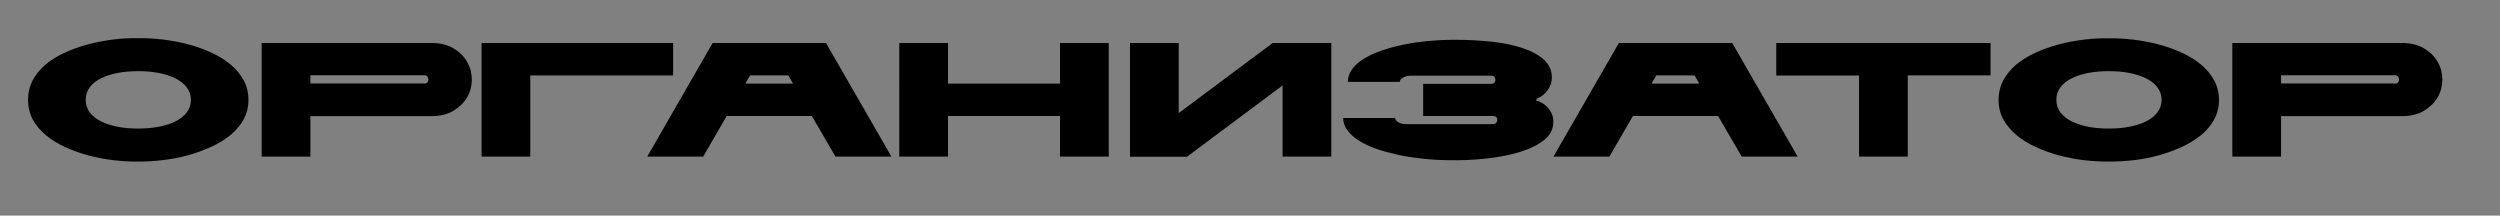
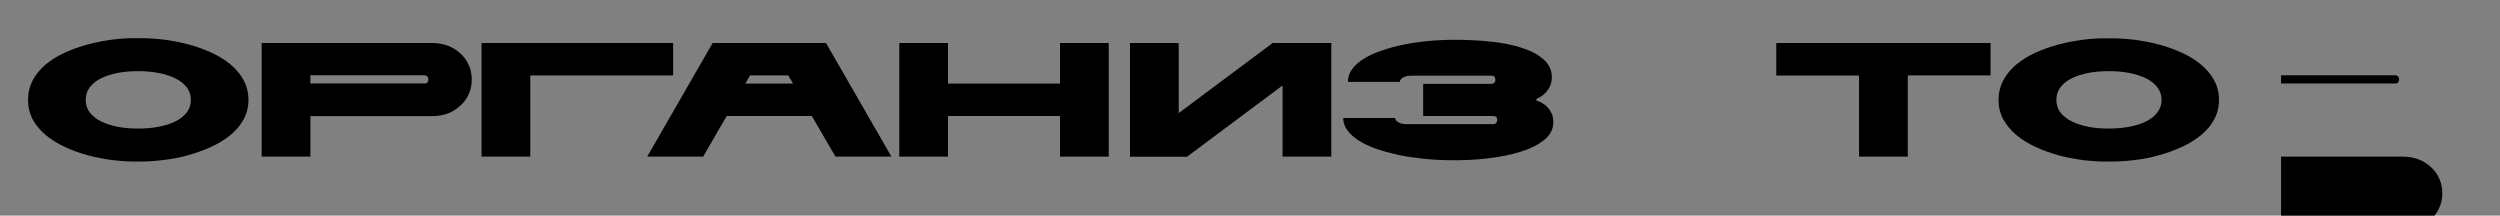
<svg xmlns="http://www.w3.org/2000/svg" version="1.1" id="Слой_1" x="0px" y="0px" viewBox="0 0 1872.6 161.5" style="enable-background:new 0 0 1872.6 161.5;" xml:space="preserve">
  <rect x="0" y="0" width="1872.6" height="161.5" fill="#808080" stroke="none" />
  <style type="text/css"> .st0{fill:none;} .st1{enable-background:new ;} .st2{fill:#FFFFFF;} </style>
  <rect x="-2810.8" y="-2409" class="st0" width="806.4" height="354.4" />
  <g class="st1">
    <path class="st2" d="M-2810.8-2287.4v-42.6h1.8c7.4-0.1,13.6-0.6,18.6-1.6c5-1,9.2-2.6,12.4-4.7c3.2-2.1,5.8-4.8,7.5-8 c1.8-3.2,3.1-7.1,3.8-11.5c0.8-4.5,1.2-9.6,1.3-15.4c0.1-5.8,0.2-12.3,0.2-19.5h114.9v60.8h24.2v20.7l0.4,21.9h-30.5v-18.2h-124.3 v18.2H-2810.8z M-2686.6-2366.4h-48c0,8-0.6,15-1.9,21c-1.3,6-3.2,11.1-5.6,15.5h55.6V-2366.4z" />
    <path class="st2" d="M-2497.2-2366.4h-45.6c0,11.3-1.3,21-3.9,28.9c-2.6,7.9-6.3,14.3-11.2,19.2c-4.9,4.9-10.7,8.5-17.6,10.7 c-6.9,2.2-14.6,3.3-23.2,3.3c-2.9,0-5.9-0.1-8.9-0.4s-6.2-0.6-9.4-1v-24.3c2.3,0.3,4.4,0.5,6.4,0.7c2,0.1,3.9,0.2,5.8,0.2 c8,0,14.2-1.4,18.5-4.1c4.3-2.8,7.4-6.8,9.4-12.1c1.9-5.3,3.1-11.8,3.4-19.4c0.3-7.6,0.5-16.3,0.5-26h112.5v85.1h-36.5V-2366.4z" />
    <path class="st2" d="M-2324.9-2336.1h-38.8l-40.7,30.4h-50.1l40.7-30.4h-1.6c-6.7,0-12.3-1.4-16.8-4.1c-4.5-2.7-7.9-6.1-10.2-10.2 c-2.3-4.1-3.4-8.4-3.4-13.1c0-4.7,1.1-9.1,3.4-13.1c2.3-4.1,5.7-7.4,10.2-10.2c4.5-2.7,10.1-4.1,16.8-4.1h126.9v85.1h-36.5V-2336.1 z M-2410.4-2360.4h85.5v-6.1h-85.5c-1,0-1.7,0.3-2.2,1c-0.5,0.6-0.7,1.3-0.7,2.1s0.2,1.4,0.7,2.1 C-2412.1-2360.7-2411.4-2360.4-2410.4-2360.4z" />
  </g>
  <g class="st1">
    <path class="st2" d="M-2810.8-2159.8v-85.1h36.5v37l49.6-37h50.1l-45.6,33.9l68.7,51.2h-50.1l-43.6-32.5l-29.1,21.6v10.8H-2810.8z" />
    <path class="st2" d="M-2586.1-2156.1c-5.9,0.1-12.1-0.3-18.5-1c-6.4-0.8-12.7-2-18.8-3.6c-6.1-1.7-11.9-3.7-17.4-6.3 c-5.5-2.5-10.3-5.5-14.4-8.9c-4.1-3.4-7.4-7.4-9.8-11.7c-2.4-4.4-3.6-9.2-3.6-14.6c0-5.3,1.2-10.2,3.5-14.7 c2.4-4.4,5.6-8.3,9.7-11.8c4.1-3.4,8.9-6.4,14.4-8.9c5.5-2.5,11.3-4.6,17.4-6.2c6.1-1.6,12.4-2.8,18.8-3.6c6.4-0.8,12.6-1.1,18.6-1 c6-0.1,12.2,0.3,18.7,1c6.4,0.8,12.7,2,18.8,3.6c6.1,1.6,11.9,3.7,17.4,6.2c5.5,2.5,10.3,5.5,14.4,8.9c4.1,3.4,7.4,7.4,9.8,11.8 c2.4,4.4,3.6,9.3,3.6,14.7c0,5.3-1.2,10.2-3.6,14.6c-2.4,4.4-5.7,8.3-9.8,11.7c-4.2,3.4-9,6.4-14.5,8.9c-5.5,2.5-11.3,4.6-17.4,6.3 c-6.1,1.7-12.4,2.9-18.8,3.6C-2574-2156.4-2580.2-2156-2586.1-2156.1z M-2625.4-2202.3c0,3.6,1,6.8,3.1,9.5 c2.1,2.7,4.9,4.9,8.5,6.7c3.6,1.7,7.8,3.1,12.5,4c4.7,0.9,9.8,1.3,15.1,1.3s10.4-0.4,15.2-1.3c4.8-0.9,9-2.2,12.6-4 c3.6-1.7,6.5-4,8.6-6.7c2.1-2.7,3.2-5.9,3.2-9.5c0-3.6-1.1-6.8-3.2-9.5c-2.1-2.7-5-4.9-8.6-6.7c-3.6-1.7-7.8-3.1-12.6-4 c-4.8-0.9-9.8-1.3-15.2-1.3s-10.4,0.4-15.1,1.3c-4.7,0.9-8.9,2.2-12.5,4c-3.6,1.7-6.4,4-8.5,6.7 C-2624.3-2209.1-2625.4-2206-2625.4-2202.3z" />
    <path class="st2" d="M-2492.2-2159.8v-85.1h143.5v24.3h-107v60.8H-2492.2z" />
    <path class="st2" d="M-2262.7-2156.1c-5.9,0.1-12.1-0.3-18.5-1c-6.4-0.8-12.7-2-18.8-3.6c-6.1-1.7-11.9-3.7-17.4-6.3 c-5.5-2.5-10.3-5.5-14.4-8.9c-4.1-3.4-7.4-7.4-9.8-11.7c-2.4-4.4-3.6-9.2-3.6-14.6c0-5.3,1.2-10.2,3.5-14.7 c2.4-4.4,5.6-8.3,9.7-11.8c4.1-3.4,8.9-6.4,14.4-8.9c5.5-2.5,11.3-4.6,17.4-6.2c6.1-1.6,12.4-2.8,18.8-3.6c6.4-0.8,12.6-1.1,18.6-1 c6-0.1,12.2,0.3,18.7,1c6.4,0.8,12.7,2,18.8,3.6c6.1,1.6,11.9,3.7,17.4,6.2c5.5,2.5,10.3,5.5,14.4,8.9c4.1,3.4,7.4,7.4,9.8,11.8 c2.4,4.4,3.6,9.3,3.6,14.7c0,5.3-1.2,10.2-3.6,14.6c-2.4,4.4-5.7,8.3-9.8,11.7c-4.2,3.4-9,6.4-14.5,8.9c-5.5,2.5-11.3,4.6-17.4,6.3 c-6.1,1.7-12.4,2.9-18.8,3.6C-2250.6-2156.4-2256.8-2156-2262.7-2156.1z M-2302-2202.3c0,3.6,1,6.8,3.1,9.5 c2.1,2.7,4.9,4.9,8.5,6.7c3.6,1.7,7.8,3.1,12.5,4c4.7,0.9,9.8,1.3,15.1,1.3s10.4-0.4,15.2-1.3c4.8-0.9,9-2.2,12.6-4 c3.6-1.7,6.5-4,8.6-6.7c2.1-2.7,3.2-5.9,3.2-9.5c0-3.6-1.1-6.8-3.2-9.5c-2.1-2.7-5-4.9-8.6-6.7c-3.6-1.7-7.8-3.1-12.6-4 c-4.8-0.9-9.8-1.3-15.2-1.3s-10.4,0.4-15.1,1.3c-4.7,0.9-8.9,2.2-12.5,4c-3.6,1.7-6.4,4-8.5,6.7 C-2300.9-2209.1-2302-2206-2302-2202.3z" />
  </g>
  <rect x="-1519.2" y="-2409" class="st0" width="1159.4" height="354.4" />
  <g class="st1">
    <path class="st2" d="M-1411.6-2335c-11.8,2.4-22.2,4.1-31.5,5.2c-9.2,1.1-17.5,1.6-24.8,1.6c-10.5,0-19-1-25.7-3.1 c-6.6-2.1-11.9-5-15.6-8.7c-3.8-3.7-6.4-8.1-7.8-13.3c-1.4-5.1-2.1-10.7-2.1-16.9v-20.7h36.5v20.7c0,3.1,0.7,5.7,2,7.9 s3.3,4,5.8,5.3c2.5,1.4,5.5,2.4,9,3c3.5,0.6,7.3,1,11.6,1c6.1,0,12.7-0.6,20-1.7c7.3-1.1,14.8-2.7,22.7-4.6v-31.6h36.5v85.1h-36.5 V-2335z" />
    <path class="st2" d="M-1303.4-2366.4h-62v-24.3h160.5v24.3h-62v60.8h-36.5V-2366.4z" />
    <path class="st2" d="M-1116.4-2302c-5.9,0.1-12.1-0.3-18.5-1c-6.4-0.8-12.7-2-18.8-3.6c-6.1-1.7-11.9-3.7-17.4-6.3 c-5.5-2.5-10.3-5.5-14.4-8.9c-4.1-3.4-7.4-7.4-9.8-11.7c-2.4-4.4-3.6-9.2-3.6-14.6c0-5.3,1.2-10.2,3.5-14.7 c2.4-4.4,5.6-8.3,9.7-11.8c4.1-3.4,8.9-6.4,14.4-8.9c5.5-2.5,11.3-4.6,17.4-6.2c6.1-1.6,12.4-2.8,18.8-3.6c6.4-0.8,12.6-1.1,18.6-1 c6-0.1,12.2,0.3,18.7,1c6.4,0.8,12.7,2,18.8,3.6c6.1,1.6,11.9,3.7,17.4,6.2c5.5,2.5,10.3,5.5,14.4,8.9c4.1,3.4,7.4,7.4,9.8,11.8 c2.4,4.4,3.6,9.3,3.6,14.7c0,5.3-1.2,10.2-3.6,14.6c-2.4,4.4-5.7,8.3-9.8,11.7c-4.2,3.4-9,6.4-14.5,8.9c-5.5,2.5-11.3,4.6-17.4,6.3 c-6.1,1.7-12.4,2.9-18.8,3.6C-1104.3-2302.3-1110.5-2301.9-1116.4-2302z M-1155.6-2348.2c0,3.6,1,6.8,3.1,9.5 c2.1,2.7,4.9,4.9,8.5,6.7c3.6,1.7,7.8,3.1,12.5,4c4.7,0.9,9.8,1.3,15.1,1.3s10.4-0.4,15.2-1.3c4.8-0.9,9-2.2,12.6-4 c3.6-1.7,6.5-4,8.6-6.7c2.1-2.7,3.2-5.9,3.2-9.5c0-3.6-1.1-6.8-3.2-9.5c-2.1-2.7-5-4.9-8.6-6.7c-3.6-1.7-7.8-3.1-12.6-4 c-4.8-0.9-9.8-1.3-15.2-1.3s-10.4,0.4-15.1,1.3c-4.7,0.9-8.9,2.2-12.5,4c-3.6,1.7-6.4,4-8.5,6.7 C-1154.6-2355-1155.6-2351.9-1155.6-2348.2z" />
    <path class="st2" d="M-887.6-2390.8h133.6c4,0,7.4,0.9,10.2,2.6c2.8,1.7,5,3.9,6.6,6.5c1.6,2.6,2.6,5.6,3,8.8 c0.4,3.2,0.2,6.3-0.5,9.4c-0.7,3-2,5.8-4,8.3c-1.9,2.5-4.4,4.4-7.5,5.6v2.1c3.7,0.9,6.8,2.6,9.2,5c2.4,2.4,4.1,5.2,5.2,8.3 c1.1,3.1,1.5,6.3,1.2,9.7s-1.2,6.5-2.7,9.3c-1.6,2.8-3.8,5.1-6.6,6.9c-2.8,1.8-6.3,2.7-10.5,2.7h-137.3V-2390.8z M-768.2-2360.4 c1.1,0,2-0.3,2.6-1c0.6-0.6,0.9-1.3,0.9-2.1s-0.3-1.4-0.9-2.1c-0.6-0.6-1.4-1-2.6-1h-82.9v6.1H-768.2z M-851.1-2336.1v6.1h86 c1.1,0,2-0.3,2.6-1c0.6-0.6,0.9-1.3,0.9-2.1s-0.3-1.4-0.9-2.1c-0.6-0.6-1.4-1-2.6-1H-851.1z" />
    <path class="st2" d="M-605.6-2336.1h-63.8l-17.6,30.4H-729l49-85.1h84.9l49,85.1h-41.9L-605.6-2336.1z M-619.7-2360.4l-3.5-6.1 h-28.7l-3.5,6.1H-619.7z" />
    <path class="st2" d="M-511.5-2348.2c0,4.2,1.1,7.7,3.3,10.5c2.2,2.8,5.2,5,8.9,6.7c3.8,1.7,8.1,2.8,13.1,3.5c4.9,0.7,10.2,1,15.7,1 c6.3,0,12.8-0.4,19.3-1.1s12.8-1.6,18.6-2.6c5.8-1,11.1-2.1,15.7-3.2c4.6-1.1,8.1-2.1,10.5-2.9v23.7c-3,1.5-6.7,3-11.2,4.3 c-4.5,1.3-9.5,2.4-15.1,3.4c-5.6,1-11.5,1.7-17.8,2.3c-6.3,0.6-12.8,0.9-19.3,0.9c-6.7,0-13.5-0.3-20.2-1 c-6.8-0.6-13.3-1.7-19.5-3.2c-6.2-1.5-12-3.4-17.4-5.8c-5.4-2.4-10.1-5.3-14.2-8.8c-4.1-3.4-7.3-7.5-9.7-12 c-2.4-4.6-3.7-9.8-3.8-15.6c0.2-5.8,1.5-11,3.9-15.6c2.3-4.6,5.6-8.6,9.6-12c4.1-3.4,8.8-6.4,14.2-8.8c5.4-2.4,11.2-4.3,17.4-5.8 c6.2-1.5,12.7-2.6,19.5-3.2c6.8-0.6,13.5-1,20.2-1c6.6,0,13,0.3,19.3,0.9c6.3,0.6,12.3,1.3,17.8,2.3c5.6,1,10.6,2.1,15.1,3.4 c4.5,1.3,8.2,2.7,11.2,4.3v23.7c-2.4-0.8-5.8-1.8-10.5-2.9c-4.6-1.1-9.8-2.2-15.7-3.2c-5.8-1-12-1.9-18.6-2.6s-13-1.1-19.3-1.1 c-5.5,0-10.7,0.3-15.7,1c-4.9,0.7-9.3,1.9-13.1,3.5c-3.8,1.7-6.7,3.9-8.9,6.7C-510.4-2355.9-511.5-2352.4-511.5-2348.2z" />
  </g>
  <g class="st1">
-     <path class="st2" d="M-1519.2-2159.8l68.7-51.2l-45.6-33.9h50.1l25.3,18.8v-18.8h36.5v18.8l25.3-18.8h50.1l-45.6,33.9l68.7,51.2 h-50.1l-43.6-32.5l-4.7,3.5v28.9h-36.5v-28.9l-4.7-3.5l-43.6,32.5H-1519.2z" />
    <path class="st2" d="M-1285.7-2141.5v-42.6h1.8c7.4-0.1,13.6-0.6,18.6-1.6c5-1,9.2-2.6,12.4-4.7c3.2-2.1,5.8-4.8,7.5-8 c1.8-3.2,3.1-7.1,3.8-11.5c0.8-4.5,1.2-9.6,1.3-15.4c0.1-5.8,0.2-12.3,0.2-19.5h114.9v60.8h24.2v20.7l0.4,21.9h-30.5v-18.2h-124.3 v18.2H-1285.7z M-1161.6-2220.5h-48c0,8-0.6,15-1.9,21c-1.3,6-3.2,11.1-5.6,15.5h55.6V-2220.5z" />
    <path class="st2" d="M-1056.8-2184.1h107v24.3h-143.5v-85.1h137.4v24.3h-100.9v6.1h83.9v24.3h-83.9V-2184.1z" />
    <path class="st2" d="M-881.7-2220.5h-62v-24.3h160.5v24.3h-62v60.8h-36.5V-2220.5z" />
  </g>
  <rect x="40" y="-2409" class="st0" width="1159.4" height="559" />
  <g class="st1">
    <path class="st2" d="M171.3-2360.4c5.8,0,10.5,1.4,14.3,4.1c3.8,2.7,6.7,6.1,8.6,10.2c1.9,4.1,2.9,8.4,2.9,13.1 c0,4.7-1,9.1-2.9,13.1c-1.9,4.1-4.8,7.4-8.6,10.2c-3.8,2.7-8.6,4.1-14.3,4.1H40v-85.1h148.3v24.3H76.5v6.1H171.3z M76.5-2336.1v6.1 h84.1c1.1,0,2-0.3,2.6-1c0.6-0.6,0.9-1.3,0.9-2.1s-0.3-1.4-0.9-2.1c-0.6-0.6-1.4-1-2.6-1H76.5z" />
    <path class="st2" d="M284.5-2302c-5.9,0.1-12.1-0.3-18.5-1c-6.4-0.8-12.7-2-18.8-3.6c-6.1-1.7-11.9-3.7-17.4-6.3 c-5.5-2.5-10.3-5.5-14.4-8.9c-4.1-3.4-7.4-7.4-9.8-11.7c-2.4-4.4-3.6-9.2-3.6-14.6c0-5.3,1.2-10.2,3.5-14.7 c2.4-4.4,5.6-8.3,9.7-11.8c4.1-3.4,8.9-6.4,14.4-8.9c5.5-2.5,11.3-4.6,17.4-6.2c6.1-1.6,12.4-2.8,18.8-3.6c6.4-0.8,12.6-1.1,18.6-1 c6-0.1,12.2,0.3,18.7,1c6.4,0.8,12.7,2,18.8,3.6c6.1,1.6,11.9,3.7,17.4,6.2c5.5,2.5,10.3,5.5,14.4,8.9c4.1,3.4,7.4,7.4,9.8,11.8 c2.4,4.4,3.6,9.3,3.6,14.7c0,5.3-1.2,10.2-3.6,14.6c-2.4,4.4-5.7,8.3-9.8,11.7c-4.2,3.4-9,6.4-14.5,8.9c-5.5,2.5-11.3,4.6-17.4,6.3 c-6.1,1.7-12.4,2.9-18.8,3.6C296.6-2302.3,290.4-2301.9,284.5-2302z M245.2-2348.2c0,3.6,1,6.8,3.1,9.5c2.1,2.7,4.9,4.9,8.5,6.7 c3.6,1.7,7.8,3.1,12.5,4c4.7,0.9,9.8,1.3,15.1,1.3s10.4-0.4,15.2-1.3c4.8-0.9,9-2.2,12.6-4c3.6-1.7,6.5-4,8.6-6.7 c2.1-2.7,3.2-5.9,3.2-9.5c0-3.6-1.1-6.8-3.2-9.5c-2.1-2.7-5-4.9-8.6-6.7c-3.6-1.7-7.8-3.1-12.6-4c-4.8-0.9-9.8-1.3-15.2-1.3 s-10.4,0.4-15.1,1.3c-4.7,0.9-8.9,2.2-12.5,4c-3.6,1.7-6.4,4-8.5,6.7C246.3-2355,245.2-2351.9,245.2-2348.2z" />
    <path class="st2" d="M487.3-2366.4h-45.6c0,11.3-1.3,21-3.9,28.9c-2.6,7.9-6.3,14.3-11.2,19.2c-4.9,4.9-10.7,8.5-17.6,10.7 c-6.9,2.2-14.6,3.3-23.2,3.3c-2.9,0-5.9-0.1-8.9-0.4s-6.2-0.6-9.4-1v-24.3c2.3,0.3,4.4,0.5,6.4,0.7c2,0.1,3.9,0.2,5.8,0.2 c8,0,14.2-1.4,18.5-4.1c4.3-2.8,7.4-6.8,9.4-12.1c1.9-5.3,3.1-11.8,3.4-19.4c0.3-7.6,0.5-16.3,0.5-26h112.5v85.1h-36.5V-2366.4z" />
    <path class="st2" d="M577.3-2360.4h90.5c6.7,0,12.3,1.4,16.8,4.1c4.5,2.7,7.9,6.1,10.2,10.2c2.3,4.1,3.4,8.4,3.4,13.1 c0,4.7-1.1,9.1-3.4,13.1c-2.3,4.1-5.7,7.4-10.2,10.2c-4.5,2.7-10.1,4.1-16.8,4.1H540.8v-85.1h36.5V-2360.4z M662.7-2336.1h-85.5 v6.1h85.5c1,0,1.7-0.3,2.2-1c0.5-0.6,0.7-1.3,0.7-2.1s-0.2-1.4-0.7-2.1C664.4-2335.7,663.7-2336.1,662.7-2336.1z" />
    <path class="st2" d="M705.4-2305.7v-85.1h36.5v60.8h46.8v-60.8h36.5v60.8H872v-60.8h36.5v85.1H705.4z" />
    <path class="st2" d="M960.7-2330h107v24.3H924.3v-85.1h137.4v24.3H960.7v6.1h83.9v24.3h-83.9V-2330z" />
    <path class="st2" d="M1079.8-2327.5h32.8v21.9l-11.9,16.4H1080l11.9-16.4h-12.2V-2327.5z" />
  </g>
  <g class="st1">
    <path class="st2" d="M147.6-2189.1c-11.8,2.4-22.2,4.1-31.5,5.2c-9.2,1.1-17.5,1.6-24.8,1.6c-10.5,0-19-1-25.7-3.1 c-6.6-2.1-11.9-5-15.6-8.7c-3.8-3.7-6.4-8.1-7.8-13.3c-1.4-5.1-2.1-10.7-2.1-16.9v-20.7h36.5v20.7c0,3.1,0.7,5.7,2,7.9 s3.3,4,5.8,5.3c2.5,1.4,5.5,2.4,9,3c3.5,0.6,7.3,1,11.6,1c6.1,0,12.7-0.6,20-1.7c7.3-1.1,14.8-2.7,22.7-4.6v-31.6h36.5v85.1h-36.5 V-2189.1z" />
    <path class="st2" d="M236.4-2184.1h107v24.3H199.9v-85.1h137.4v24.3H236.4v6.1h83.9v24.3h-83.9V-2184.1z" />
    <path class="st2" d="M460.7-2209.5l24.7-35.3l36.2-0.1l49.1,85.1h-42.1l-29.2-50.6l-38.8,55.3l-38.8-55.3l-29.2,50.6h-42.1 l49.1-85.1l36.2,0.1L460.7-2209.5z" />
  </g>
  <g class="st1">
    <path class="st2" d="M83.2-2056.4c0,4.2,1.1,7.7,3.3,10.5c2.2,2.8,5.2,5,8.9,6.7c3.8,1.7,8.1,2.8,13.1,3.5c4.9,0.7,10.2,1,15.7,1 c6.3,0,12.8-0.4,19.3-1.1s12.8-1.6,18.6-2.6c5.8-1,11.1-2.1,15.7-3.2c4.6-1.1,8.1-2.1,10.5-2.9v23.7c-3,1.5-6.7,3-11.2,4.3 c-4.5,1.3-9.5,2.4-15.1,3.4c-5.6,1-11.5,1.7-17.8,2.3c-6.3,0.6-12.8,0.9-19.3,0.9c-6.7,0-13.5-0.3-20.2-1 c-6.8-0.6-13.3-1.7-19.5-3.2c-6.2-1.5-12-3.4-17.4-5.8c-5.4-2.4-10.1-5.3-14.2-8.8c-4.1-3.4-7.3-7.5-9.7-12 c-2.4-4.6-3.7-9.8-3.8-15.6c0.2-5.8,1.5-11,3.9-15.6c2.4-4.6,5.6-8.6,9.6-12c4.1-3.4,8.8-6.4,14.2-8.8c5.4-2.4,11.2-4.3,17.4-5.8 c6.2-1.5,12.7-2.6,19.5-3.2c6.8-0.6,13.5-1,20.2-1c6.6,0,13,0.3,19.3,0.9c6.3,0.6,12.3,1.3,17.8,2.3c5.6,1,10.6,2.1,15.1,3.4 c4.5,1.3,8.2,2.7,11.2,4.3v23.7c-2.4-0.8-5.8-1.8-10.5-2.9c-4.6-1.1-9.8-2.2-15.7-3.2c-5.8-1-12-1.9-18.6-2.6s-13-1.1-19.3-1.1 c-5.5,0-10.7,0.3-15.7,1c-4.9,0.7-9.3,1.9-13.1,3.5c-3.8,1.7-6.7,3.9-8.9,6.7C84.3-2064.1,83.2-2060.6,83.2-2056.4z" />
    <path class="st2" d="M235.6-2038.2h107v24.3H199.1v-85.1h137.4v24.3H235.6v6.1h83.9v24.3h-83.9V-2038.2z" />
    <path class="st2" d="M392.5-2044.3v30.4H356v-85.1h126.9c6.7,0,12.3,1.4,16.8,4.1c4.5,2.7,7.9,6.1,10.2,10.2 c2.3,4.1,3.4,8.4,3.4,13.1c0,4.7-1.1,9.1-3.4,13.1c-2.3,4.1-5.7,7.4-10.2,10.2c-4.5,2.7-10.1,4.1-16.8,4.1H392.5z M477.9-2068.6 c1,0,1.7-0.3,2.2-1c0.5-0.6,0.7-1.3,0.7-2.1s-0.2-1.4-0.7-2.1c-0.5-0.6-1.2-1-2.2-1h-85.5v6.1H477.9z" />
    <path class="st2" d="M521.8-2099h133.6c4,0,7.4,0.9,10.2,2.6s5,3.9,6.6,6.5c1.6,2.6,2.6,5.6,3,8.8c0.4,3.2,0.2,6.3-0.5,9.4 c-0.7,3-2,5.8-4,8.3c-1.9,2.5-4.4,4.4-7.5,5.6v2.1c3.7,0.9,6.8,2.6,9.2,5c2.4,2.4,4.1,5.2,5.2,8.3c1.1,3.1,1.5,6.3,1.2,9.7 s-1.2,6.5-2.7,9.3c-1.6,2.8-3.8,5.1-6.6,6.9c-2.8,1.8-6.3,2.7-10.5,2.7H521.8V-2099z M641.2-2068.6c1.1,0,2-0.3,2.6-1 c0.6-0.6,0.9-1.3,0.9-2.1s-0.3-1.4-0.9-2.1c-0.6-0.6-1.4-1-2.6-1h-82.9v6.1H641.2z M558.3-2044.3v6.1h86c1.1,0,2-0.3,2.6-1 c0.6-0.6,0.9-1.3,0.9-2.1s-0.3-1.4-0.9-2.1c-0.6-0.6-1.4-1-2.6-1H558.3z" />
    <path class="st2" d="M686.4-2013.9v-85.1h36.5v52.5l70.4-52.5h43.9v85.1h-36.5v-53.4l-71.6,53.4H686.4z" />
    <path class="st2" d="M880.5-2056.4c0,4.2,1.1,7.7,3.3,10.5c2.2,2.8,5.2,5,8.9,6.7c3.8,1.7,8.1,2.8,13.1,3.5c4.9,0.7,10.2,1,15.7,1 c6.3,0,12.8-0.4,19.3-1.1s12.8-1.6,18.6-2.6c5.8-1,11.1-2.1,15.7-3.2c4.6-1.1,8.1-2.1,10.5-2.9v23.7c-3,1.5-6.7,3-11.2,4.3 c-4.5,1.3-9.5,2.4-15.1,3.4c-5.6,1-11.5,1.7-17.8,2.3c-6.3,0.6-12.8,0.9-19.3,0.9c-6.7,0-13.5-0.3-20.2-1 c-6.8-0.6-13.3-1.7-19.5-3.2c-6.2-1.5-12-3.4-17.4-5.8c-5.4-2.4-10.1-5.3-14.2-8.8c-4.1-3.4-7.3-7.5-9.7-12 c-2.4-4.6-3.7-9.8-3.8-15.6c0.2-5.8,1.5-11,3.9-15.6c2.3-4.6,5.6-8.6,9.6-12c4.1-3.4,8.8-6.4,14.2-8.8c5.4-2.4,11.2-4.3,17.4-5.8 c6.2-1.5,12.7-2.6,19.5-3.2c6.8-0.6,13.5-1,20.2-1c6.6,0,13,0.3,19.3,0.9c6.3,0.6,12.3,1.3,17.8,2.3c5.6,1,10.6,2.1,15.1,3.4 c4.5,1.3,8.2,2.7,11.2,4.3v23.7c-2.4-0.8-5.8-1.8-10.5-2.9c-4.6-1.1-9.8-2.2-15.7-3.2c-5.8-1-12-1.9-18.6-2.6s-13-1.1-19.3-1.1 c-5.5,0-10.7,0.3-15.7,1c-4.9,0.7-9.3,1.9-13.1,3.5c-3.8,1.7-6.7,3.9-8.9,6.7C881.6-2064.1,880.5-2060.6,880.5-2056.4z" />
  </g>
  <rect x="-3051" y="-780" class="st0" width="1929.6" height="682.5" />
  <g class="st1">
    <path class="st2" d="M-2930.6-737.4h-83.9v60.8h-36.5v-85.1h156.8v85.1h-36.5V-737.4z" />
    <path class="st2" d="M-2841.9-701h107v24.3h-143.5v-85.1h137.4v24.3h-100.9v6.1h83.9v24.3h-83.9V-701z" />
    <path class="st2" d="M-2685-707.1v30.4h-36.5v-85.1h126.9c6.7,0,12.3,1.4,16.8,4.1c4.5,2.7,7.9,6.1,10.2,10.2 c2.3,4.1,3.4,8.4,3.4,13.1c0,4.7-1.1,9.1-3.4,13.1c-2.3,4.1-5.7,7.4-10.2,10.2c-4.5,2.7-10.1,4.1-16.8,4.1H-2685z M-2599.6-731.4 c1,0,1.7-0.3,2.2-1c0.5-0.6,0.7-1.3,0.7-2.1s-0.2-1.4-0.7-2.1c-0.5-0.6-1.2-1-2.2-1h-85.5v6.1H-2599.6z" />
    <path class="st2" d="M-2555.7-761.8h133.6c4,0,7.4,0.9,10.2,2.6s5,3.9,6.6,6.5c1.6,2.6,2.6,5.6,3,8.8c0.4,3.2,0.2,6.3-0.5,9.4 c-0.7,3-2,5.8-4,8.3c-1.9,2.5-4.4,4.4-7.5,5.6v2.1c3.7,0.9,6.8,2.6,9.2,5c2.4,2.4,4.1,5.2,5.2,8.3c1.1,3.1,1.5,6.3,1.2,9.7 s-1.2,6.5-2.7,9.3c-1.6,2.8-3.8,5.1-6.6,6.9c-2.8,1.8-6.3,2.7-10.5,2.7h-137.3V-761.8z M-2436.3-731.4c1.1,0,2-0.3,2.6-1 c0.6-0.6,0.9-1.3,0.9-2.1s-0.3-1.4-0.9-2.1c-0.6-0.6-1.4-1-2.6-1h-82.9v6.1H-2436.3z M-2519.2-707.1v6.1h86c1.1,0,2-0.3,2.6-1 c0.6-0.6,0.9-1.3,0.9-2.1s-0.3-1.4-0.9-2.1c-0.6-0.6-1.4-1-2.6-1H-2519.2z" />
    <path class="st2" d="M-2273.7-707.1h-63.8l-17.6,30.4h-41.9l49-85.1h84.9l49,85.1h-41.9L-2273.7-707.1z M-2287.8-731.4l-3.5-6.1 h-28.7l-3.5,6.1H-2287.8z" />
    <path class="st2" d="M-2079.8-707.1h-38.8l-40.7,30.4h-50.1l40.7-30.4h-1.6c-6.7,0-12.3-1.4-16.8-4.1c-4.5-2.7-7.9-6.1-10.2-10.2 c-2.3-4.1-3.4-8.4-3.4-13.1c0-4.7,1.1-9.1,3.4-13.1c2.3-4.1,5.7-7.4,10.2-10.2c4.5-2.7,10.1-4.1,16.8-4.1h126.9v85.1h-36.5V-707.1z M-2165.3-731.4h85.5v-6.1h-85.5c-1,0-1.7,0.3-2.2,1c-0.5,0.6-0.7,1.3-0.7,2.1s0.2,1.4,0.7,2.1 C-2167-731.7-2166.3-731.4-2165.3-731.4z" />
  </g>
  <g class="st1">
    <path class="st2" d="M-3051-615.9h133.6c4,0,7.4,0.9,10.2,2.6s5,3.9,6.6,6.5c1.6,2.6,2.6,5.6,3,8.8c0.4,3.2,0.2,6.3-0.5,9.4 c-0.7,3-2,5.8-4,8.3c-1.9,2.5-4.4,4.4-7.5,5.6v2.1c3.7,0.9,6.8,2.6,9.2,5c2.4,2.4,4.1,5.2,5.2,8.3c1.1,3.1,1.5,6.3,1.2,9.7 s-1.2,6.5-2.7,9.3c-1.6,2.8-3.8,5.1-6.6,6.9c-2.8,1.8-6.3,2.7-10.5,2.7H-3051V-615.9z M-2931.6-585.5c1.1,0,2-0.3,2.6-1 c0.6-0.6,0.9-1.3,0.9-2.1s-0.3-1.4-0.9-2.1c-0.6-0.6-1.4-1-2.6-1h-82.9v6.1H-2931.6z M-3014.5-561.2v6.1h86c1.1,0,2-0.3,2.6-1 c0.6-0.6,0.9-1.3,0.9-2.1s-0.3-1.4-0.9-2.1c-0.6-0.6-1.4-1-2.6-1H-3014.5z" />
-     <path class="st2" d="M-2711.3-561.2v30.4h-36.5v-85.1h126.9c6.7,0,12.3,1.4,16.8,4.1c4.5,2.7,7.9,6.1,10.2,10.2 c2.3,4.1,3.4,8.4,3.4,13.1c0,4.7-1.1,9.1-3.4,13.1c-2.3,4.1-5.7,7.4-10.2,10.2c-4.5,2.7-10.1,4.1-16.8,4.1H-2711.3z M-2625.8-585.5 c1,0,1.7-0.3,2.2-1c0.5-0.6,0.7-1.3,0.7-2.1s-0.2-1.4-0.7-2.1c-0.5-0.6-1.2-1-2.2-1h-85.5v6.1H-2625.8z" />
    <path class="st2" d="M-2503.2-527.1c-5.9,0.1-12.1-0.3-18.5-1c-6.4-0.8-12.7-2-18.8-3.6c-6.1-1.7-11.9-3.7-17.4-6.3 c-5.5-2.5-10.3-5.5-14.4-8.9c-4.1-3.4-7.4-7.4-9.8-11.7c-2.4-4.4-3.6-9.2-3.6-14.6c0-5.3,1.2-10.2,3.5-14.7 c2.4-4.4,5.6-8.3,9.7-11.8c4.1-3.4,8.9-6.4,14.4-8.9c5.5-2.5,11.3-4.6,17.4-6.2c6.1-1.6,12.4-2.8,18.8-3.6c6.4-0.8,12.6-1.1,18.6-1 c6-0.1,12.2,0.3,18.7,1c6.4,0.8,12.7,2,18.8,3.6c6.1,1.6,11.9,3.7,17.4,6.2c5.5,2.5,10.3,5.5,14.4,8.9c4.1,3.4,7.4,7.4,9.8,11.8 c2.4,4.4,3.6,9.3,3.6,14.7c0,5.3-1.2,10.2-3.6,14.6c-2.4,4.4-5.7,8.3-9.8,11.7c-4.2,3.4-9,6.4-14.5,8.9c-5.5,2.5-11.3,4.6-17.4,6.3 c-6.1,1.7-12.4,2.9-18.8,3.6C-2491.1-527.4-2497.2-527-2503.2-527.1z M-2542.4-573.3c0,3.6,1,6.8,3.1,9.5c2.1,2.7,4.9,4.9,8.5,6.7 c3.6,1.7,7.8,3.1,12.5,4c4.7,0.9,9.8,1.3,15.1,1.3s10.4-0.4,15.2-1.3c4.8-0.9,9-2.2,12.6-4c3.6-1.7,6.5-4,8.6-6.7 c2.1-2.7,3.2-5.9,3.2-9.5c0-3.6-1.1-6.8-3.2-9.5c-2.1-2.7-5-4.9-8.6-6.7c-3.6-1.7-7.8-3.1-12.6-4c-4.8-0.9-9.8-1.3-15.2-1.3 s-10.4,0.4-15.1,1.3c-4.7,0.9-8.9,2.2-12.5,4c-3.6,1.7-6.4,4-8.5,6.7C-2541.4-580.1-2542.4-577-2542.4-573.3z" />
    <path class="st2" d="M-2371-573.3c0,4.2,1.1,7.7,3.3,10.5c2.2,2.8,5.2,5,8.9,6.7c3.8,1.7,8.1,2.8,13.1,3.5c4.9,0.7,10.2,1,15.7,1 c6.3,0,12.8-0.4,19.3-1.1s12.8-1.6,18.6-2.6c5.8-1,11.1-2.1,15.7-3.2c4.6-1.1,8.1-2.1,10.5-2.9v23.7c-3,1.5-6.7,3-11.2,4.3 c-4.5,1.3-9.5,2.4-15.1,3.4c-5.6,1-11.5,1.7-17.8,2.3c-6.3,0.6-12.8,0.9-19.3,0.9c-6.7,0-13.5-0.3-20.2-1 c-6.8-0.6-13.3-1.7-19.5-3.2c-6.2-1.5-12-3.4-17.4-5.8c-5.4-2.4-10.1-5.3-14.2-8.8c-4.1-3.4-7.3-7.5-9.7-12 c-2.4-4.6-3.7-9.8-3.8-15.6c0.2-5.8,1.5-11,3.9-15.6c2.4-4.6,5.6-8.6,9.6-12c4.1-3.4,8.8-6.4,14.2-8.8c5.4-2.4,11.2-4.3,17.4-5.8 c6.2-1.5,12.7-2.6,19.5-3.2c6.8-0.6,13.5-1,20.2-1c6.6,0,13,0.3,19.3,0.9c6.3,0.6,12.3,1.3,17.8,2.3c5.6,1,10.6,2.1,15.1,3.4 c4.5,1.3,8.2,2.7,11.2,4.3v23.7c-2.4-0.8-5.8-1.8-10.5-2.9c-4.6-1.1-9.8-2.2-15.7-3.2c-5.8-1-12-1.9-18.6-2.6s-13-1.1-19.3-1.1 c-5.5,0-10.7,0.3-15.7,1c-4.9,0.7-9.3,1.9-13.1,3.5c-3.8,1.7-6.7,3.9-8.9,6.7C-2369.9-581-2371-577.5-2371-573.3z" />
    <path class="st2" d="M-2215.5-573.3c0,4.2,1.1,7.7,3.3,10.5c2.2,2.8,5.2,5,8.9,6.7c3.8,1.7,8.1,2.8,13.1,3.5c4.9,0.7,10.2,1,15.7,1 c6.3,0,12.8-0.4,19.3-1.1s12.8-1.6,18.6-2.6c5.8-1,11.1-2.1,15.7-3.2c4.6-1.1,8.1-2.1,10.5-2.9v23.7c-3,1.5-6.7,3-11.2,4.3 c-4.5,1.3-9.5,2.4-15.1,3.4c-5.6,1-11.5,1.7-17.8,2.3c-6.3,0.6-12.8,0.9-19.3,0.9c-6.7,0-13.5-0.3-20.2-1 c-6.8-0.6-13.3-1.7-19.5-3.2c-6.2-1.5-12-3.4-17.4-5.8c-5.4-2.4-10.1-5.3-14.2-8.8c-4.1-3.4-7.3-7.5-9.7-12 c-2.4-4.6-3.7-9.8-3.8-15.6c0.2-5.8,1.5-11,3.9-15.6c2.3-4.6,5.6-8.6,9.6-12c4.1-3.4,8.8-6.4,14.2-8.8c5.4-2.4,11.2-4.3,17.4-5.8 c6.2-1.5,12.7-2.6,19.5-3.2c6.8-0.6,13.5-1,20.2-1c6.6,0,13,0.3,19.3,0.9c6.3,0.6,12.3,1.3,17.8,2.3c5.6,1,10.6,2.1,15.1,3.4 c4.5,1.3,8.2,2.7,11.2,4.3v23.7c-2.4-0.8-5.8-1.8-10.5-2.9c-4.6-1.1-9.8-2.2-15.7-3.2c-5.8-1-12-1.9-18.6-2.6s-13-1.1-19.3-1.1 c-5.5,0-10.7,0.3-15.7,1c-4.9,0.7-9.3,1.9-13.1,3.5c-3.8,1.7-6.7,3.9-8.9,6.7C-2214.4-581-2215.5-577.5-2215.5-573.3z" />
    <path class="st2" d="M-2097.1-530.8v-85.1h36.5v52.5l70.4-52.5h43.9v85.1h-36.5v-53.4l-71.6,53.4H-2097.1z" />
    <path class="st2" d="M-1930.4-530.8v-85.1h36.5v52.5l70.4-52.5h43.9v85.1h-36.5v-53.4l-71.6,53.4H-1930.4z" />
  </g>
  <g class="st1">
    <path class="st2" d="M-3051-384.9V-470h36.5v37l49.6-37h50.1l-45.6,33.9l68.7,51.2h-50.1l-43.6-32.5l-29.1,21.6v10.8H-3051z" />
    <path class="st2" d="M-2826.3-381.2c-5.9,0.1-12.1-0.3-18.5-1c-6.4-0.8-12.7-2-18.8-3.6c-6.1-1.7-11.9-3.7-17.4-6.3 c-5.5-2.5-10.3-5.5-14.4-8.9c-4.1-3.4-7.4-7.4-9.8-11.7c-2.4-4.4-3.6-9.2-3.6-14.6c0-5.3,1.2-10.2,3.5-14.7 c2.4-4.4,5.6-8.3,9.7-11.8c4.1-3.4,8.9-6.4,14.4-8.9c5.5-2.5,11.3-4.6,17.4-6.2c6.1-1.6,12.4-2.8,18.8-3.6c6.4-0.8,12.6-1.1,18.6-1 c6-0.1,12.2,0.3,18.7,1c6.4,0.8,12.7,2,18.8,3.6c6.1,1.6,11.9,3.7,17.4,6.2c5.5,2.5,10.3,5.5,14.4,8.9c4.1,3.4,7.4,7.4,9.8,11.8 c2.4,4.4,3.6,9.3,3.6,14.7c0,5.3-1.2,10.2-3.6,14.6c-2.4,4.4-5.7,8.3-9.8,11.7c-4.2,3.4-9,6.4-14.5,8.9c-5.5,2.5-11.3,4.6-17.4,6.3 c-6.1,1.7-12.4,2.9-18.8,3.6C-2814.2-381.5-2820.4-381.1-2826.3-381.2z M-2865.6-427.4c0,3.6,1,6.8,3.1,9.5 c2.1,2.7,4.9,4.9,8.5,6.7c3.6,1.7,7.8,3.1,12.5,4c4.7,0.9,9.8,1.3,15.1,1.3s10.4-0.4,15.2-1.3c4.8-0.9,9-2.2,12.6-4 c3.6-1.7,6.5-4,8.6-6.7c2.1-2.7,3.2-5.9,3.2-9.5c0-3.6-1.1-6.8-3.2-9.5c-2.1-2.7-5-4.9-8.6-6.7c-3.6-1.7-7.8-3.1-12.6-4 c-4.8-0.9-9.8-1.3-15.2-1.3s-10.4,0.4-15.1,1.3c-4.7,0.9-8.9,2.2-12.5,4c-3.6,1.7-6.4,4-8.5,6.7 C-2864.6-434.2-2865.6-431.1-2865.6-427.4z" />
    <path class="st2" d="M-2614.5-415.3h-83.9v30.4h-36.5V-470h36.5v30.4h83.9V-470h36.5v85.1h-36.5V-415.3z" />
    <path class="st2" d="M-2441.3-454.8h60.1c6.7,0,12.3,1.4,16.8,4.1c4.5,2.7,7.9,6.1,10.2,10.2c2.3,4.1,3.4,8.4,3.4,13.1 c0,4.7-1.1,9.1-3.4,13.1c-2.3,4.1-5.7,7.4-10.2,10.2c-4.5,2.7-10.1,4.1-16.8,4.1h-60.1v15.2h-36.5v-15.2h-60.1 c-6.7,0-12.3-1.4-16.8-4.1c-4.5-2.7-7.9-6.1-10.2-10.2c-2.3-4.1-3.4-8.4-3.4-13.1c0-4.7,1.1-9.1,3.4-13.1 c2.3-4.1,5.7-7.4,10.2-10.2c4.5-2.7,10.1-4.1,16.8-4.1h60.1V-470h36.5V-454.8z M-2531.6-430.4c-1.2,0-2.1,0.3-2.8,1 c-0.6,0.6-1,1.3-1,2.1s0.3,1.4,0.9,2.1c0.6,0.6,1.6,1,2.9,1h53.9v-6.1H-2531.6z M-2441.3-424.4h53.9c1.3,0,2.2-0.3,2.9-1 c0.6-0.6,0.9-1.3,0.9-2.1s-0.3-1.4-1-2.1c-0.6-0.6-1.6-1-2.8-1h-53.9V-424.4z" />
    <path class="st2" d="M-2308.3-409.2h107v24.3h-143.5V-470h137.4v24.3h-100.9v6.1h83.9v24.3h-83.9V-409.2z" />
    <path class="st2" d="M-2151.4-415.3v30.4h-36.5V-470h126.9c6.7,0,12.3,1.4,16.8,4.1c4.5,2.7,7.9,6.1,10.2,10.2 c2.3,4.1,3.4,8.4,3.4,13.1c0,4.7-1.1,9.1-3.4,13.1c-2.3,4.1-5.7,7.4-10.2,10.2c-4.5,2.7-10.1,4.1-16.8,4.1H-2151.4z M-2066-439.6 c1,0,1.7-0.3,2.2-1c0.5-0.6,0.7-1.3,0.7-2.1s-0.2-1.4-0.7-2.1c-0.5-0.6-1.2-1-2.2-1h-85.5v6.1H-2066z" />
    <path class="st2" d="M-1986.8-409.2h107v24.3h-143.5V-470h137.4v24.3h-100.9v6.1h83.9v24.3h-83.9V-409.2z" />
    <path class="st2" d="M-1746.1-415.3h-83.9v30.4h-36.5V-470h36.5v30.4h83.9V-470h36.5v85.1h-36.5V-415.3z" />
    <path class="st2" d="M-1583.1-409.2V-470h36.5v60.7h24.3v44.4h-30.4v-19.9h-141V-470h36.5v60.8H-1583.1z" />
    <path class="st2" d="M-1512.5-384.9V-470h36.5v52.5l70.4-52.5h43.9v85.1h-36.5v-53.4l-71.6,53.4H-1512.5z" />
    <path class="st2" d="M-1223.5-415.3h-38.8l-40.7,30.4h-50.1l40.7-30.4h-1.6c-6.7,0-12.3-1.4-16.8-4.1c-4.5-2.7-7.9-6.1-10.2-10.2 c-2.3-4.1-3.4-8.4-3.4-13.1c0-4.7,1.1-9.1,3.4-13.1c2.3-4.1,5.7-7.4,10.2-10.2c4.5-2.7,10.1-4.1,16.8-4.1h126.9v85.1h-36.5V-415.3z M-1309-439.6h85.5v-6.1h-85.5c-1,0-1.7,0.3-2.2,1c-0.5,0.6-0.7,1.3-0.7,2.1s0.2,1.4,0.7,2.1C-1310.7-439.9-1310-439.6-1309-439.6z " />
  </g>
  <g class="st1">
-     <path class="st2" d="M-2930.6-299.7h-83.9v60.8h-36.5v-85.1h156.8v85.1h-36.5V-299.7z" />
    <path class="st2" d="M-2802-235.3c-5.9,0.1-12.1-0.3-18.5-1c-6.4-0.8-12.7-2-18.8-3.6c-6.1-1.7-11.9-3.7-17.4-6.3 c-5.5-2.5-10.3-5.5-14.4-8.9c-4.1-3.4-7.4-7.4-9.8-11.7c-2.4-4.4-3.6-9.2-3.6-14.6c0-5.3,1.2-10.2,3.5-14.7 c2.4-4.4,5.6-8.3,9.7-11.8c4.1-3.4,8.9-6.4,14.4-8.9c5.5-2.5,11.3-4.6,17.4-6.2c6.1-1.6,12.4-2.8,18.8-3.6c6.4-0.8,12.6-1.1,18.6-1 c6-0.1,12.2,0.3,18.7,1c6.4,0.8,12.7,2,18.8,3.6c6.1,1.6,11.9,3.7,17.4,6.2c5.5,2.5,10.3,5.5,14.4,8.9c4.1,3.4,7.4,7.4,9.8,11.8 c2.4,4.4,3.6,9.3,3.6,14.7c0,5.3-1.2,10.2-3.6,14.6c-2.4,4.4-5.7,8.3-9.8,11.7c-4.2,3.4-9,6.4-14.5,8.9c-5.5,2.5-11.3,4.6-17.4,6.3 c-6.1,1.7-12.4,2.9-18.8,3.6C-2789.9-235.6-2796.1-235.2-2802-235.3z M-2841.3-281.5c0,3.6,1,6.8,3.1,9.5c2.1,2.7,4.9,4.9,8.5,6.7 c3.6,1.7,7.8,3.1,12.5,4c4.7,0.9,9.8,1.3,15.1,1.3s10.4-0.4,15.2-1.3c4.8-0.9,9-2.2,12.6-4c3.6-1.7,6.5-4,8.6-6.7 c2.1-2.7,3.2-5.9,3.2-9.5c0-3.6-1.1-6.8-3.2-9.5c-2.1-2.7-5-4.9-8.6-6.7c-3.6-1.7-7.8-3.1-12.6-4c-4.8-0.9-9.8-1.3-15.2-1.3 s-10.4,0.4-15.1,1.3c-4.7,0.9-8.9,2.2-12.5,4c-3.6,1.7-6.4,4-8.5,6.7C-2840.2-288.3-2841.3-285.2-2841.3-281.5z" />
    <path class="st2" d="M-2530-281.5c0,4.2,1.1,7.7,3.3,10.5c2.2,2.8,5.2,5,8.9,6.7c3.8,1.7,8.1,2.8,13.1,3.5c4.9,0.7,10.2,1,15.7,1 c6.3,0,12.8-0.4,19.3-1.1s12.8-1.6,18.6-2.6c5.8-1,11.1-2.1,15.7-3.2c4.6-1.1,8.1-2.1,10.5-2.9v23.7c-3,1.5-6.7,3-11.2,4.3 c-4.5,1.3-9.5,2.4-15.1,3.4c-5.6,1-11.5,1.7-17.8,2.3c-6.3,0.6-12.8,0.9-19.3,0.9c-6.7,0-13.5-0.3-20.2-1 c-6.8-0.6-13.3-1.7-19.5-3.2c-6.2-1.5-12-3.4-17.4-5.8c-5.4-2.4-10.1-5.3-14.2-8.8c-4.1-3.4-7.3-7.5-9.7-12 c-2.4-4.6-3.7-9.8-3.8-15.6c0.2-5.8,1.5-11,3.9-15.6c2.4-4.6,5.6-8.6,9.6-12c4.1-3.4,8.8-6.4,14.2-8.8c5.4-2.4,11.2-4.3,17.4-5.8 c6.2-1.5,12.7-2.6,19.5-3.2c6.8-0.6,13.5-1,20.2-1c6.6,0,13,0.3,19.3,0.9c6.3,0.6,12.3,1.3,17.8,2.3c5.6,1,10.6,2.1,15.1,3.4 c4.5,1.3,8.2,2.7,11.2,4.3v23.7c-2.4-0.8-5.8-1.8-10.5-2.9c-4.6-1.1-9.8-2.2-15.7-3.2c-5.8-1-12-1.9-18.6-2.6s-13-1.1-19.3-1.1 c-5.5,0-10.7,0.3-15.7,1c-4.9,0.7-9.3,1.9-13.1,3.5c-3.8,1.7-6.7,3.9-8.9,6.7C-2528.9-289.2-2530-285.7-2530-281.5z" />
    <path class="st2" d="M-2377.6-263.3h107v24.3H-2414v-85.1h137.4v24.3h-100.9v6.1h83.9v24.3h-83.9V-263.3z" />
    <path class="st2" d="M-2220.7-269.4v30.4h-36.5v-85.1h126.9c6.7,0,12.3,1.4,16.8,4.1c4.5,2.7,7.9,6.1,10.2,10.2 c2.3,4.1,3.4,8.4,3.4,13.1c0,4.7-1.1,9.1-3.4,13.1c-2.3,4.1-5.7,7.4-10.2,10.2c-4.5,2.7-10.1,4.1-16.8,4.1H-2220.7z M-2135.3-293.7 c1,0,1.7-0.3,2.2-1c0.5-0.6,0.7-1.3,0.7-2.1s-0.2-1.4-0.7-2.1c-0.5-0.6-1.2-1-2.2-1h-85.5v6.1H-2135.3z" />
    <path class="st2" d="M-2091.4-324.1h133.6c4,0,7.4,0.9,10.2,2.6c2.8,1.7,5,3.9,6.6,6.5c1.6,2.6,2.6,5.6,3,8.8 c0.4,3.2,0.2,6.3-0.5,9.4c-0.7,3-2,5.8-4,8.3c-1.9,2.5-4.4,4.4-7.5,5.6v2.1c3.7,0.9,6.8,2.6,9.2,5c2.4,2.4,4.1,5.2,5.2,8.3 c1.1,3.1,1.5,6.3,1.2,9.7s-1.2,6.5-2.7,9.3c-1.6,2.8-3.8,5.1-6.6,6.9c-2.8,1.8-6.3,2.7-10.5,2.7h-137.3V-324.1z M-1972-293.7 c1.1,0,2-0.3,2.6-1c0.6-0.6,0.9-1.3,0.9-2.1s-0.3-1.4-0.9-2.1c-0.6-0.6-1.4-1-2.6-1h-82.9v6.1H-1972z M-2054.9-269.4v6.1h86 c1.1,0,2-0.3,2.6-1c0.6-0.6,0.9-1.3,0.9-2.1s-0.3-1.4-0.9-2.1c-0.6-0.6-1.4-1-2.6-1H-2054.9z" />
    <path class="st2" d="M-1926.8-239v-85.1h36.5v52.5l70.4-52.5h43.9v85.1h-36.5v-53.4l-71.6,53.4H-1926.8z" />
    <path class="st2" d="M-1724.2-281.5c0,4.2,1.1,7.7,3.3,10.5c2.2,2.8,5.2,5,8.9,6.7c3.8,1.7,8.1,2.8,13.1,3.5c4.9,0.7,10.2,1,15.7,1 c6.3,0,12.8-0.4,19.3-1.1s12.8-1.6,18.6-2.6c5.8-1,11.1-2.1,15.7-3.2c4.6-1.1,8.1-2.1,10.5-2.9v23.7c-3,1.5-6.7,3-11.2,4.3 c-4.5,1.3-9.5,2.4-15.1,3.4c-5.6,1-11.5,1.7-17.8,2.3c-6.3,0.6-12.8,0.9-19.3,0.9c-6.7,0-13.5-0.3-20.2-1 c-6.8-0.6-13.3-1.7-19.5-3.2c-6.2-1.5-12-3.4-17.4-5.8c-5.4-2.4-10.1-5.3-14.2-8.8c-4.1-3.4-7.3-7.5-9.7-12 c-2.4-4.6-3.7-9.8-3.8-15.6c0.2-5.8,1.5-11,3.9-15.6c2.3-4.6,5.6-8.6,9.6-12c4.1-3.4,8.8-6.4,14.2-8.8c5.4-2.4,11.2-4.3,17.4-5.8 c6.2-1.5,12.7-2.6,19.5-3.2c6.8-0.6,13.5-1,20.2-1c6.6,0,13,0.3,19.3,0.9c6.3,0.6,12.3,1.3,17.8,2.3c5.6,1,10.6,2.1,15.1,3.4 c4.5,1.3,8.2,2.7,11.2,4.3v23.7c-2.4-0.8-5.8-1.8-10.5-2.9c-4.6-1.1-9.8-2.2-15.7-3.2c-5.8-1-12-1.9-18.6-2.6s-13-1.1-19.3-1.1 c-5.5,0-10.7,0.3-15.7,1c-4.9,0.7-9.3,1.9-13.1,3.5c-3.8,1.7-6.7,3.9-8.9,6.7C-1723.1-289.2-1724.2-285.7-1724.2-281.5z" />
    <path class="st2" d="M-1590-239l53-39.5h-20.1l-60.9-45.6h53.7l44.3,32.9l44.3-32.9h50.9L-1539-239H-1590z" />
  </g>
  <rect x="-2484" y="-1556" class="st0" width="2147.6" height="644.5" />
  <g class="st1">
    <path class="st2" d="M-2484-1537.8h133.6c4,0,7.4,0.9,10.2,2.6s5,3.9,6.6,6.5c1.6,2.6,2.6,5.6,3,8.8c0.4,3.2,0.2,6.3-0.5,9.4 c-0.7,3-2,5.8-4,8.3c-1.9,2.5-4.4,4.4-7.5,5.6v2.1c3.7,0.9,6.8,2.6,9.2,5c2.4,2.4,4.1,5.2,5.2,8.3c1.1,3.1,1.5,6.3,1.2,9.7 s-1.2,6.5-2.7,9.3c-1.6,2.8-3.8,5.1-6.6,6.9c-2.8,1.8-6.3,2.7-10.5,2.7H-2484V-1537.8z M-2364.6-1507.4c1.1,0,2-0.3,2.6-1 c0.6-0.6,0.9-1.3,0.9-2.1s-0.3-1.4-0.9-2.1c-0.6-0.6-1.4-1-2.6-1h-82.9v6.1H-2364.6z M-2447.5-1483.1v6.1h86c1.1,0,2-0.3,2.6-1 c0.6-0.6,0.9-1.3,0.9-2.1s-0.3-1.4-0.9-2.1c-0.6-0.6-1.4-1-2.6-1H-2447.5z" />
    <path class="st2" d="M-2279.3-1477h107v24.3h-143.5v-85.1h137.4v24.3h-100.9v6.1h83.9v24.3h-83.9V-1477z" />
    <path class="st2" d="M-2042.7-1513.4h-45.6c0,11.3-1.3,21-3.9,28.9c-2.6,7.9-6.3,14.3-11.2,19.2c-4.9,4.9-10.7,8.5-17.6,10.7 c-6.9,2.2-14.6,3.3-23.2,3.3c-2.9,0-5.9-0.1-8.9-0.4s-6.2-0.6-9.4-1v-24.3c2.3,0.3,4.4,0.5,6.4,0.7c2,0.1,3.9,0.2,5.8,0.2 c8,0,14.2-1.4,18.5-4.1c4.3-2.8,7.4-6.8,9.4-12.1c1.9-5.3,3.1-11.8,3.4-19.4c0.3-7.6,0.5-16.3,0.5-26h112.5v85.1h-36.5V-1513.4z" />
    <path class="st2" d="M-1990.4-1452.7v-85.1h36.5v37l49.6-37h50.1l-45.6,33.9l68.7,51.2h-50.1l-43.6-32.5l-29.1,21.6v10.8H-1990.4z" />
    <path class="st2" d="M-1765.7-1449c-5.9,0.1-12.1-0.3-18.5-1c-6.4-0.8-12.7-2-18.8-3.6c-6.1-1.7-11.9-3.7-17.4-6.3 c-5.5-2.5-10.3-5.5-14.4-8.9c-4.1-3.4-7.4-7.4-9.8-11.7c-2.4-4.4-3.6-9.2-3.6-14.6c0-5.3,1.2-10.2,3.5-14.7 c2.4-4.4,5.6-8.3,9.7-11.8c4.1-3.4,8.9-6.4,14.4-8.9c5.5-2.5,11.3-4.6,17.4-6.2c6.1-1.6,12.4-2.8,18.8-3.6c6.4-0.8,12.6-1.1,18.6-1 c6-0.1,12.2,0.3,18.7,1c6.4,0.8,12.7,2,18.8,3.6c6.1,1.6,11.9,3.7,17.4,6.2c5.5,2.5,10.3,5.5,14.4,8.9c4.1,3.4,7.4,7.4,9.8,11.8 c2.4,4.4,3.6,9.3,3.6,14.7c0,5.3-1.2,10.2-3.6,14.6c-2.4,4.4-5.7,8.3-9.8,11.7c-4.2,3.4-9,6.4-14.5,8.9c-5.5,2.5-11.3,4.6-17.4,6.3 s-12.4,2.9-18.8,3.6C-1753.6-1449.3-1759.8-1448.9-1765.7-1449z M-1805-1495.2c0,3.6,1,6.8,3.1,9.5c2.1,2.7,4.9,4.9,8.5,6.7 c3.6,1.7,7.8,3.1,12.5,4c4.7,0.9,9.8,1.3,15.1,1.3s10.4-0.4,15.2-1.3c4.8-0.9,9-2.2,12.6-4c3.6-1.7,6.5-4,8.6-6.7 c2.1-2.7,3.2-5.9,3.2-9.5c0-3.6-1.1-6.8-3.2-9.5c-2.1-2.7-5-4.9-8.6-6.7c-3.6-1.7-7.8-3.1-12.6-4c-4.8-0.9-9.8-1.3-15.2-1.3 s-10.4,0.4-15.1,1.3c-4.7,0.9-8.9,2.2-12.5,4c-3.6,1.7-6.4,4-8.5,6.7C-1803.9-1502-1805-1498.9-1805-1495.2z" />
    <path class="st2" d="M-1578.8-1502.4l24.7-35.3l36.2-0.1l49.1,85.1h-42.1l-29.2-50.6l-38.8,55.3l-38.8-55.3l-29.2,50.6h-42.1 l49.1-85.1l36.2,0.1L-1578.8-1502.4z" />
    <path class="st2" d="M-1322.9-1452.7v-85.1h36.5v37l49.6-37h50.1l-45.6,33.9l68.7,51.2h-50.1l-43.6-32.5l-29.1,21.6v10.8H-1322.9z" />
    <path class="st2" d="M-897.4-1483.1h-83.9v30.4h-36.5v-85.1h36.5v30.4h83.9v-30.4h36.5v85.1h-36.5V-1483.1z" />
    <path class="st2" d="M-731.3-1483.1h-63.8l-17.6,30.4h-41.9l49-85.1h84.9l49,85.1h-41.9L-731.3-1483.1z M-745.4-1507.4l-3.5-6.1 h-28.7l-3.5,6.1H-745.4z" />
    <path class="st2" d="M-559.4-1502.4l24.7-35.3l36.2-0.1l49.1,85.1h-42.1l-29.2-50.6l-38.8,55.3l-38.8-55.3l-29.2,50.6h-42.1 l49.1-85.1l36.2,0.1L-559.4-1502.4z" />
  </g>
  <g class="st1">
    <path class="st2" d="M-2484-1391.9h133.6c4,0,7.4,0.9,10.2,2.6s5,3.9,6.6,6.5c1.6,2.6,2.6,5.6,3,8.8c0.4,3.2,0.2,6.3-0.5,9.4 c-0.7,3-2,5.8-4,8.3c-1.9,2.5-4.4,4.4-7.5,5.6v2.1c3.7,0.9,6.8,2.6,9.2,5c2.4,2.4,4.1,5.2,5.2,8.3c1.1,3.1,1.5,6.3,1.2,9.7 s-1.2,6.5-2.7,9.3c-1.6,2.8-3.8,5.1-6.6,6.9c-2.8,1.8-6.3,2.7-10.5,2.7H-2484V-1391.9z M-2364.6-1361.5c1.1,0,2-0.3,2.6-1 c0.6-0.6,0.9-1.3,0.9-2.1s-0.3-1.4-0.9-2.1c-0.6-0.6-1.4-1-2.6-1h-82.9v6.1H-2364.6z M-2447.5-1337.2v6.1h86c1.1,0,2-0.3,2.6-1 c0.6-0.6,0.9-1.3,0.9-2.1s-0.3-1.4-0.9-2.1c-0.6-0.6-1.4-1-2.6-1H-2447.5z" />
    <path class="st2" d="M-2137.6-1349.3c0,4.2,1.1,7.7,3.3,10.5c2.2,2.8,5.2,5,8.9,6.7c3.8,1.7,8.1,2.8,13.1,3.5 c4.9,0.7,10.2,1,15.7,1c6.3,0,12.8-0.4,19.3-1.1s12.8-1.6,18.6-2.6c5.8-1,11.1-2.1,15.7-3.2c4.6-1.1,8.1-2.1,10.5-2.9v23.7 c-3,1.5-6.7,3-11.2,4.3c-4.5,1.3-9.5,2.4-15.1,3.4c-5.6,1-11.5,1.7-17.8,2.3c-6.3,0.6-12.8,0.9-19.3,0.9c-6.7,0-13.5-0.3-20.2-1 c-6.8-0.6-13.3-1.7-19.5-3.2c-6.2-1.5-12-3.4-17.4-5.8c-5.4-2.4-10.1-5.3-14.2-8.8c-4.1-3.4-7.3-7.5-9.7-12 c-2.4-4.6-3.7-9.8-3.8-15.6c0.2-5.8,1.5-11,3.9-15.6c2.4-4.6,5.6-8.6,9.6-12c4.1-3.4,8.8-6.4,14.2-8.8c5.4-2.4,11.2-4.3,17.4-5.8 c6.2-1.5,12.7-2.6,19.5-3.2c6.8-0.6,13.5-1,20.2-1c6.6,0,13,0.3,19.3,0.9c6.3,0.6,12.3,1.3,17.8,2.3c5.6,1,10.6,2.1,15.1,3.4 c4.5,1.3,8.2,2.7,11.2,4.3v23.7c-2.4-0.8-5.8-1.8-10.5-2.9c-4.6-1.1-9.8-2.2-15.7-3.2c-5.8-1-12-1.9-18.6-2.6s-13-1.1-19.3-1.1 c-5.5,0-10.7,0.3-15.7,1c-4.9,0.7-9.3,1.9-13.1,3.5c-3.8,1.7-6.7,3.9-8.9,6.7C-2136.5-1357-2137.6-1353.5-2137.6-1349.3z" />
    <path class="st2" d="M-1942.8-1303.1c-5.9,0.1-12.1-0.3-18.5-1c-6.4-0.8-12.7-2-18.8-3.6c-6.1-1.7-11.9-3.7-17.4-6.3 c-5.5-2.5-10.3-5.5-14.4-8.9c-4.1-3.4-7.4-7.4-9.8-11.7c-2.4-4.4-3.6-9.2-3.6-14.6c0-5.3,1.2-10.2,3.5-14.7 c2.4-4.4,5.6-8.3,9.7-11.8c4.1-3.4,8.9-6.4,14.4-8.9c5.5-2.5,11.3-4.6,17.4-6.2c6.1-1.6,12.4-2.8,18.8-3.6c6.4-0.8,12.6-1.1,18.6-1 c6-0.1,12.2,0.3,18.7,1c6.4,0.8,12.7,2,18.8,3.6c6.1,1.6,11.9,3.7,17.4,6.2c5.5,2.5,10.3,5.5,14.4,8.9c4.1,3.4,7.4,7.4,9.8,11.8 c2.4,4.4,3.6,9.3,3.6,14.7c0,5.3-1.2,10.2-3.6,14.6c-2.4,4.4-5.7,8.3-9.8,11.7c-4.2,3.4-9,6.4-14.5,8.9c-5.5,2.5-11.3,4.6-17.4,6.3 c-6.1,1.7-12.4,2.9-18.8,3.6C-1930.7-1303.4-1936.9-1303-1942.8-1303.1z M-1982.1-1349.3c0,3.6,1,6.8,3.1,9.5 c2.1,2.7,4.9,4.9,8.5,6.7c3.6,1.7,7.8,3.1,12.5,4c4.7,0.9,9.8,1.3,15.1,1.3s10.4-0.4,15.2-1.3c4.8-0.9,9-2.2,12.6-4 c3.6-1.7,6.5-4,8.6-6.7c2.1-2.7,3.2-5.9,3.2-9.5c0-3.6-1.1-6.8-3.2-9.5c-2.1-2.7-5-4.9-8.6-6.7c-3.6-1.7-7.8-3.1-12.6-4 c-4.8-0.9-9.8-1.3-15.2-1.3s-10.4,0.4-15.1,1.3c-4.7,0.9-8.9,2.2-12.5,4c-3.6,1.7-6.4,4-8.5,6.7 C-1981.1-1356.1-1982.1-1353-1982.1-1349.3z" />
    <path class="st2" d="M-1742-1331.1v-60.8h36.5v60.7h24.3v44.4h-30.4v-19.9h-141v-85.1h36.5v60.8H-1742z" />
    <path class="st2" d="M-1634.4-1349.3c0,4.2,1.1,7.7,3.3,10.5c2.2,2.8,5.2,5,8.9,6.7c3.8,1.7,8.1,2.8,13.1,3.5 c4.9,0.7,10.2,1,15.7,1c6.3,0,12.8-0.4,19.3-1.1s12.8-1.6,18.6-2.6c5.8-1,11.1-2.1,15.7-3.2c4.6-1.1,8.1-2.1,10.5-2.9v23.7 c-3,1.5-6.7,3-11.2,4.3c-4.5,1.3-9.5,2.4-15.1,3.4c-5.6,1-11.5,1.7-17.8,2.3c-6.3,0.6-12.8,0.9-19.3,0.9c-6.7,0-13.5-0.3-20.2-1 c-6.8-0.6-13.3-1.7-19.5-3.2c-6.2-1.5-12-3.4-17.4-5.8c-5.4-2.4-10.1-5.3-14.2-8.8c-4.1-3.4-7.3-7.5-9.7-12 c-2.4-4.6-3.7-9.8-3.8-15.6c0.2-5.8,1.5-11,3.9-15.6c2.3-4.6,5.6-8.6,9.6-12c4.1-3.4,8.8-6.4,14.2-8.8c5.4-2.4,11.2-4.3,17.4-5.8 c6.2-1.5,12.7-2.6,19.5-3.2c6.8-0.6,13.5-1,20.2-1c6.6,0,13,0.3,19.3,0.9c6.3,0.6,12.3,1.3,17.8,2.3c5.6,1,10.6,2.1,15.1,3.4 c4.5,1.3,8.2,2.7,11.2,4.3v23.7c-2.4-0.8-5.8-1.8-10.5-2.9c-4.6-1.1-9.8-2.2-15.7-3.2c-5.8-1-12-1.9-18.6-2.6s-13-1.1-19.3-1.1 c-5.5,0-10.7,0.3-15.7,1c-4.9,0.7-9.3,1.9-13.1,3.5c-3.8,1.7-6.7,3.9-8.9,6.7C-1633.3-1357-1634.4-1353.5-1634.4-1349.3z" />
    <path class="st2" d="M-1481.9-1331.1h107v24.3h-143.5v-85.1h137.4v24.3h-100.9v6.1h83.9v24.3h-83.9V-1331.1z" />
    <path class="st2" d="M-1306.9-1367.5h-62v-24.3h160.5v24.3h-62v60.8h-36.5V-1367.5z" />
    <path class="st2" d="M-1199.9-1306.8v-85.1h36.5v52.5l70.4-52.5h43.9v85.1h-36.5v-53.4l-71.6,53.4H-1199.9z" />
  </g>
  <rect x="40" y="-1649" class="st0" width="1254.6" height="258.5" />
  <g class="st1">
    <path d="M83.2-1588.2c0,4.2,1.1,7.7,3.3,10.5c2.2,2.8,5.2,5,8.9,6.7c3.8,1.7,8.1,2.8,13.1,3.5c4.9,0.7,10.2,1,15.7,1 c6.3,0,12.8-0.4,19.3-1.1s12.8-1.6,18.6-2.6c5.8-1,11.1-2.1,15.7-3.2c4.6-1.1,8.1-2.1,10.5-2.9v23.7c-3,1.5-6.7,3-11.2,4.3 c-4.5,1.3-9.5,2.4-15.1,3.4c-5.6,1-11.5,1.7-17.8,2.3c-6.3,0.6-12.8,0.9-19.3,0.9c-6.7,0-13.5-0.3-20.2-1 c-6.8-0.6-13.3-1.7-19.5-3.2c-6.2-1.5-12-3.4-17.4-5.8c-5.4-2.4-10.1-5.3-14.2-8.8c-4.1-3.4-7.3-7.5-9.7-12 c-2.4-4.6-3.7-9.8-3.8-15.6c0.2-5.8,1.5-11,3.9-15.6c2.4-4.6,5.6-8.6,9.6-12c4.1-3.4,8.8-6.4,14.2-8.8c5.4-2.4,11.2-4.3,17.4-5.8 c6.2-1.5,12.7-2.6,19.5-3.2c6.8-0.6,13.5-1,20.2-1c6.6,0,13,0.3,19.3,0.9c6.3,0.6,12.3,1.3,17.8,2.3c5.6,1,10.6,2.1,15.1,3.4 c4.5,1.3,8.2,2.7,11.2,4.3v23.7c-2.4-0.8-5.8-1.8-10.5-2.9c-4.6-1.1-9.8-2.2-15.7-3.2c-5.8-1-12-1.9-18.6-2.6s-13-1.1-19.3-1.1 c-5.5,0-10.7,0.3-15.7,1c-4.9,0.7-9.3,1.9-13.1,3.5c-3.8,1.7-6.7,3.9-8.9,6.7C84.3-1595.9,83.2-1592.4,83.2-1588.2z" />
    <path d="M324.4-1606.4h-83.9v60.8H204v-85.1h156.8v85.1h-36.5V-1606.4z" />
    <path d="M381.5-1545.7v-85.1H418v52.5l70.4-52.5h43.9v85.1h-36.5v-53.4l-71.6,53.4H381.5z" />
    <path d="M548.2-1545.7v-85.1h36.5v37l49.6-37h50.1l-45.6,33.9l68.7,51.2h-50.1l-43.6-32.5l-29.1,21.6v10.8H548.2z" />
-     <path d="M746.4-1570h107v24.3H709.9v-85.1h137.4v24.3H746.4v6.1h83.9v24.3h-83.9V-1570z" />
    <path d="M903.2-1576.1v30.4h-36.5v-85.1h126.9c6.7,0,12.3,1.4,16.8,4.1c4.5,2.7,7.9,6.1,10.2,10.2c2.3,4.1,3.4,8.4,3.4,13.1 c0,4.7-1.1,9.1-3.4,13.1c-2.3,4.1-5.7,7.4-10.2,10.2c-4.5,2.7-10.1,4.1-16.8,4.1H903.2z M988.7-1600.4c1,0,1.7-0.3,2.2-1 c0.5-0.6,0.7-1.3,0.7-2.1s-0.2-1.4-0.7-2.1c-0.5-0.6-1.2-1-2.2-1h-85.5v6.1H988.7z" />
    <path d="M1070.3-1600.4h78.3c6.7,0,12.3,1.4,16.8,4.1c4.5,2.7,7.9,6.1,10.2,10.2c2.3,4.1,3.4,8.4,3.4,13.1c0,4.7-1.1,9.1-3.4,13.1 c-2.3,4.1-5.7,7.4-10.2,10.2c-4.5,2.7-10.1,4.1-16.8,4.1h-114.8v-85.1h36.5V-1600.4z M1143.6-1576.1h-73.3v6.1h73.3 c1,0,1.7-0.3,2.2-1c0.5-0.6,0.7-1.3,0.7-2.1s-0.2-1.4-0.7-2.1C1145.3-1575.7,1144.5-1576.1,1143.6-1576.1z M1183.3-1630.8h36.5 v85.1h-36.5V-1630.8z" />
  </g>
  <rect x="21" y="14" class="st0" width="2074.6" height="161.5" />
  <g class="st1">
    <path d="M103.4,121c-5.9,0.1-12.1-0.3-18.5-1c-6.4-0.8-12.7-2-18.8-3.6c-6.1-1.7-11.9-3.7-17.4-6.3c-5.5-2.5-10.3-5.5-14.4-8.9 c-4.1-3.4-7.4-7.4-9.8-11.7C22.2,85,21,80.1,21,74.8c0-5.3,1.2-10.2,3.5-14.7c2.4-4.4,5.6-8.3,9.7-11.8c4.1-3.4,8.9-6.4,14.4-8.9 c5.5-2.5,11.3-4.6,17.4-6.2c6.1-1.6,12.4-2.8,18.8-3.6c6.4-0.8,12.6-1.1,18.6-1c6-0.1,12.2,0.3,18.7,1c6.4,0.8,12.7,2,18.8,3.6 c6.1,1.6,11.9,3.7,17.4,6.2c5.5,2.5,10.3,5.5,14.4,8.9c4.1,3.4,7.4,7.4,9.8,11.8c2.4,4.4,3.6,9.3,3.6,14.7c0,5.3-1.2,10.2-3.6,14.6 c-2.4,4.4-5.7,8.3-9.8,11.7c-4.2,3.4-9,6.4-14.5,8.9c-5.5,2.5-11.3,4.6-17.4,6.3c-6.1,1.7-12.4,2.9-18.8,3.6 C115.5,120.7,109.3,121.1,103.4,121z M64.2,74.8c0,3.6,1,6.8,3.1,9.5c2.1,2.7,4.9,4.9,8.5,6.7c3.6,1.7,7.8,3.1,12.5,4 c4.7,0.9,9.8,1.3,15.1,1.3s10.4-0.4,15.2-1.3c4.8-0.9,9-2.2,12.6-4c3.6-1.7,6.5-4,8.6-6.7c2.1-2.7,3.2-5.9,3.2-9.5 c0-3.6-1.1-6.8-3.2-9.5c-2.1-2.7-5-4.9-8.6-6.7c-3.6-1.7-7.8-3.1-12.6-4c-4.8-0.9-9.8-1.3-15.2-1.3S93,53.7,88.3,54.6 c-4.7,0.9-8.9,2.2-12.5,4c-3.6,1.7-6.4,4-8.5,6.7C65.2,68,64.2,71.1,64.2,74.8z" />
    <path d="M232.5,86.9v30.4h-36.5V32.2H323c6.7,0,12.3,1.4,16.8,4.1c4.5,2.7,7.9,6.1,10.2,10.2c2.3,4.1,3.4,8.4,3.4,13.1 c0,4.7-1.1,9.1-3.4,13.1c-2.3,4.1-5.7,7.4-10.2,10.2c-4.5,2.7-10.1,4.1-16.8,4.1H232.5z M318,62.6c1,0,1.7-0.3,2.2-1 c0.5-0.6,0.7-1.3,0.7-2.1s-0.2-1.4-0.7-2.1c-0.5-0.6-1.2-1-2.2-1h-85.5v6.1H318z" />
    <path d="M360.7,117.3V32.2h143.5v24.3h-107v60.8H360.7z" />
    <path d="M608.1,86.9h-63.8l-17.6,30.4h-41.9l49-85.1h84.9l49,85.1h-41.9L608.1,86.9z M594,62.6l-3.5-6.1h-28.7l-3.5,6.1H594z" />
    <path d="M794,86.9h-83.9v30.4h-36.5V32.2h36.5v30.4H794V32.2h36.5v85.1H794V86.9z" />
    <path d="M846.4,117.3V32.2h36.5v52.5l70.4-52.5h43.9v85.1h-36.5V64l-71.6,53.4H846.4z" />
    <path d="M1116.9,62.8c2.1,0,3.2-1,3.2-2.9c0-2.1-1-3.2-3-3.2h-60.7c-0.7,0-1.6,0.1-2.5,0.3c-0.9,0.2-1.8,0.5-2.6,0.9 c-0.8,0.4-1.5,0.9-2,1.5c-0.5,0.6-0.8,1.2-0.8,1.9h-38.9c0-3.4,1.1-6.6,3.2-9.5c2.1-2.9,5-5.5,8.8-7.8c3.7-2.3,8.1-4.4,13.3-6.1 c5.1-1.8,10.6-3.3,16.5-4.5c5.9-1.2,12.1-2.1,18.7-2.7c6.5-0.6,13.1-0.9,19.6-0.9c9.4,0,18.5,0.5,27.2,1.4 c8.7,0.9,16.5,2.5,23.2,4.7c6.8,2.2,12.2,5.1,16.2,8.7c4.1,3.6,6.1,8.1,6.1,13.4c0,3.4-1,6.5-3,9.4c-2,2.8-4.8,5.1-8.6,6.7v1.3 c1.1,0.2,2.4,0.8,3.9,1.5c1.5,0.8,2.8,1.8,4.1,3.1c1.3,1.3,2.4,2.9,3.3,4.7c0.9,1.9,1.4,4.1,1.4,6.7c0,5.2-2.2,9.6-6.7,13.3 c-4.5,3.7-10.5,6.7-17.9,9c-7.4,2.3-15.8,4-25.2,5c-9.4,1.1-19,1.5-28.9,1.3c-6.6-0.1-13.1-0.5-19.5-1.2 c-6.4-0.7-12.6-1.6-18.4-2.9s-11.2-2.7-16.2-4.5c-5-1.8-9.3-3.8-12.9-6.1c-3.6-2.3-6.5-4.9-8.6-7.7c-2.1-2.8-3.1-5.9-3.1-9.2h38.9 c0,0.7,0.3,1.4,0.8,1.9c0.5,0.6,1.2,1.1,2,1.5c0.8,0.4,1.7,0.7,2.6,0.9c0.9,0.2,1.8,0.3,2.5,0.3h65.5c0.9,0,1.6-0.3,2.2-0.9 c0.6-0.6,0.9-1.4,0.9-2.3c0-1.9-1.1-2.9-3.2-2.9H1066V62.8H1116.9z" />
-     <path d="M1286.9,86.9h-63.8l-17.6,30.4h-41.9l49-85.1h84.9l49,85.1h-41.9L1286.9,86.9z M1272.8,62.6l-3.5-6.1h-28.7l-3.5,6.1 H1272.8z" />
    <path d="M1392.5,56.6h-62V32.2H1491v24.3h-62v60.8h-36.5V56.6z" />
    <path d="M1579.5,121c-5.9,0.1-12.1-0.3-18.5-1c-6.4-0.8-12.7-2-18.8-3.6c-6.1-1.7-11.9-3.7-17.4-6.3c-5.5-2.5-10.3-5.5-14.4-8.9 c-4.1-3.4-7.4-7.4-9.8-11.7c-2.4-4.4-3.6-9.2-3.6-14.6c0-5.3,1.2-10.2,3.5-14.7c2.4-4.4,5.6-8.3,9.7-11.8c4.1-3.4,8.9-6.4,14.4-8.9 c5.5-2.5,11.3-4.6,17.4-6.2c6.1-1.6,12.4-2.8,18.8-3.6c6.4-0.8,12.6-1.1,18.6-1c6-0.1,12.2,0.3,18.7,1c6.4,0.8,12.7,2,18.8,3.6 c6.1,1.6,11.9,3.7,17.4,6.2c5.5,2.5,10.3,5.5,14.4,8.9c4.1,3.4,7.4,7.4,9.8,11.8c2.4,4.4,3.6,9.3,3.6,14.7c0,5.3-1.2,10.2-3.6,14.6 c-2.4,4.4-5.7,8.3-9.8,11.7c-4.2,3.4-9,6.4-14.5,8.9c-5.5,2.5-11.3,4.6-17.4,6.3c-6.1,1.7-12.4,2.9-18.8,3.6 C1591.6,120.7,1585.4,121.1,1579.5,121z M1540.3,74.8c0,3.6,1,6.8,3.1,9.5c2.1,2.7,4.9,4.9,8.5,6.7c3.6,1.7,7.8,3.1,12.5,4 c4.7,0.9,9.8,1.3,15.1,1.3s10.4-0.4,15.2-1.3c4.8-0.9,9-2.2,12.6-4c3.6-1.7,6.5-4,8.6-6.7c2.1-2.7,3.2-5.9,3.2-9.5 c0-3.6-1.1-6.8-3.2-9.5c-2.1-2.7-5-4.9-8.6-6.7c-3.6-1.7-7.8-3.1-12.6-4c-4.8-0.9-9.8-1.3-15.2-1.3s-10.4,0.4-15.1,1.3 c-4.7,0.9-8.9,2.2-12.5,4c-3.6,1.7-6.4,4-8.5,6.7C1541.3,68,1540.3,71.1,1540.3,74.8z" />
-     <path d="M1708.6,86.9v30.4h-36.5V32.2h126.9c6.7,0,12.3,1.4,16.8,4.1c4.5,2.7,7.9,6.1,10.2,10.2c2.3,4.1,3.4,8.4,3.4,13.1 c0,4.7-1.1,9.1-3.4,13.1c-2.3,4.1-5.7,7.4-10.2,10.2c-4.5,2.7-10.1,4.1-16.8,4.1H1708.6z M1794.1,62.6c1,0,1.7-0.3,2.2-1 c0.5-0.6,0.7-1.3,0.7-2.1s-0.2-1.4-0.7-2.1c-0.5-0.6-1.2-1-2.2-1h-85.5v6.1H1794.1z" />
+     <path d="M1708.6,86.9v30.4h-36.5h126.9c6.7,0,12.3,1.4,16.8,4.1c4.5,2.7,7.9,6.1,10.2,10.2c2.3,4.1,3.4,8.4,3.4,13.1 c0,4.7-1.1,9.1-3.4,13.1c-2.3,4.1-5.7,7.4-10.2,10.2c-4.5,2.7-10.1,4.1-16.8,4.1H1708.6z M1794.1,62.6c1,0,1.7-0.3,2.2-1 c0.5-0.6,0.7-1.3,0.7-2.1s-0.2-1.4-0.7-2.1c-0.5-0.6-1.2-1-2.2-1h-85.5v6.1H1794.1z" />
  </g>
</svg>